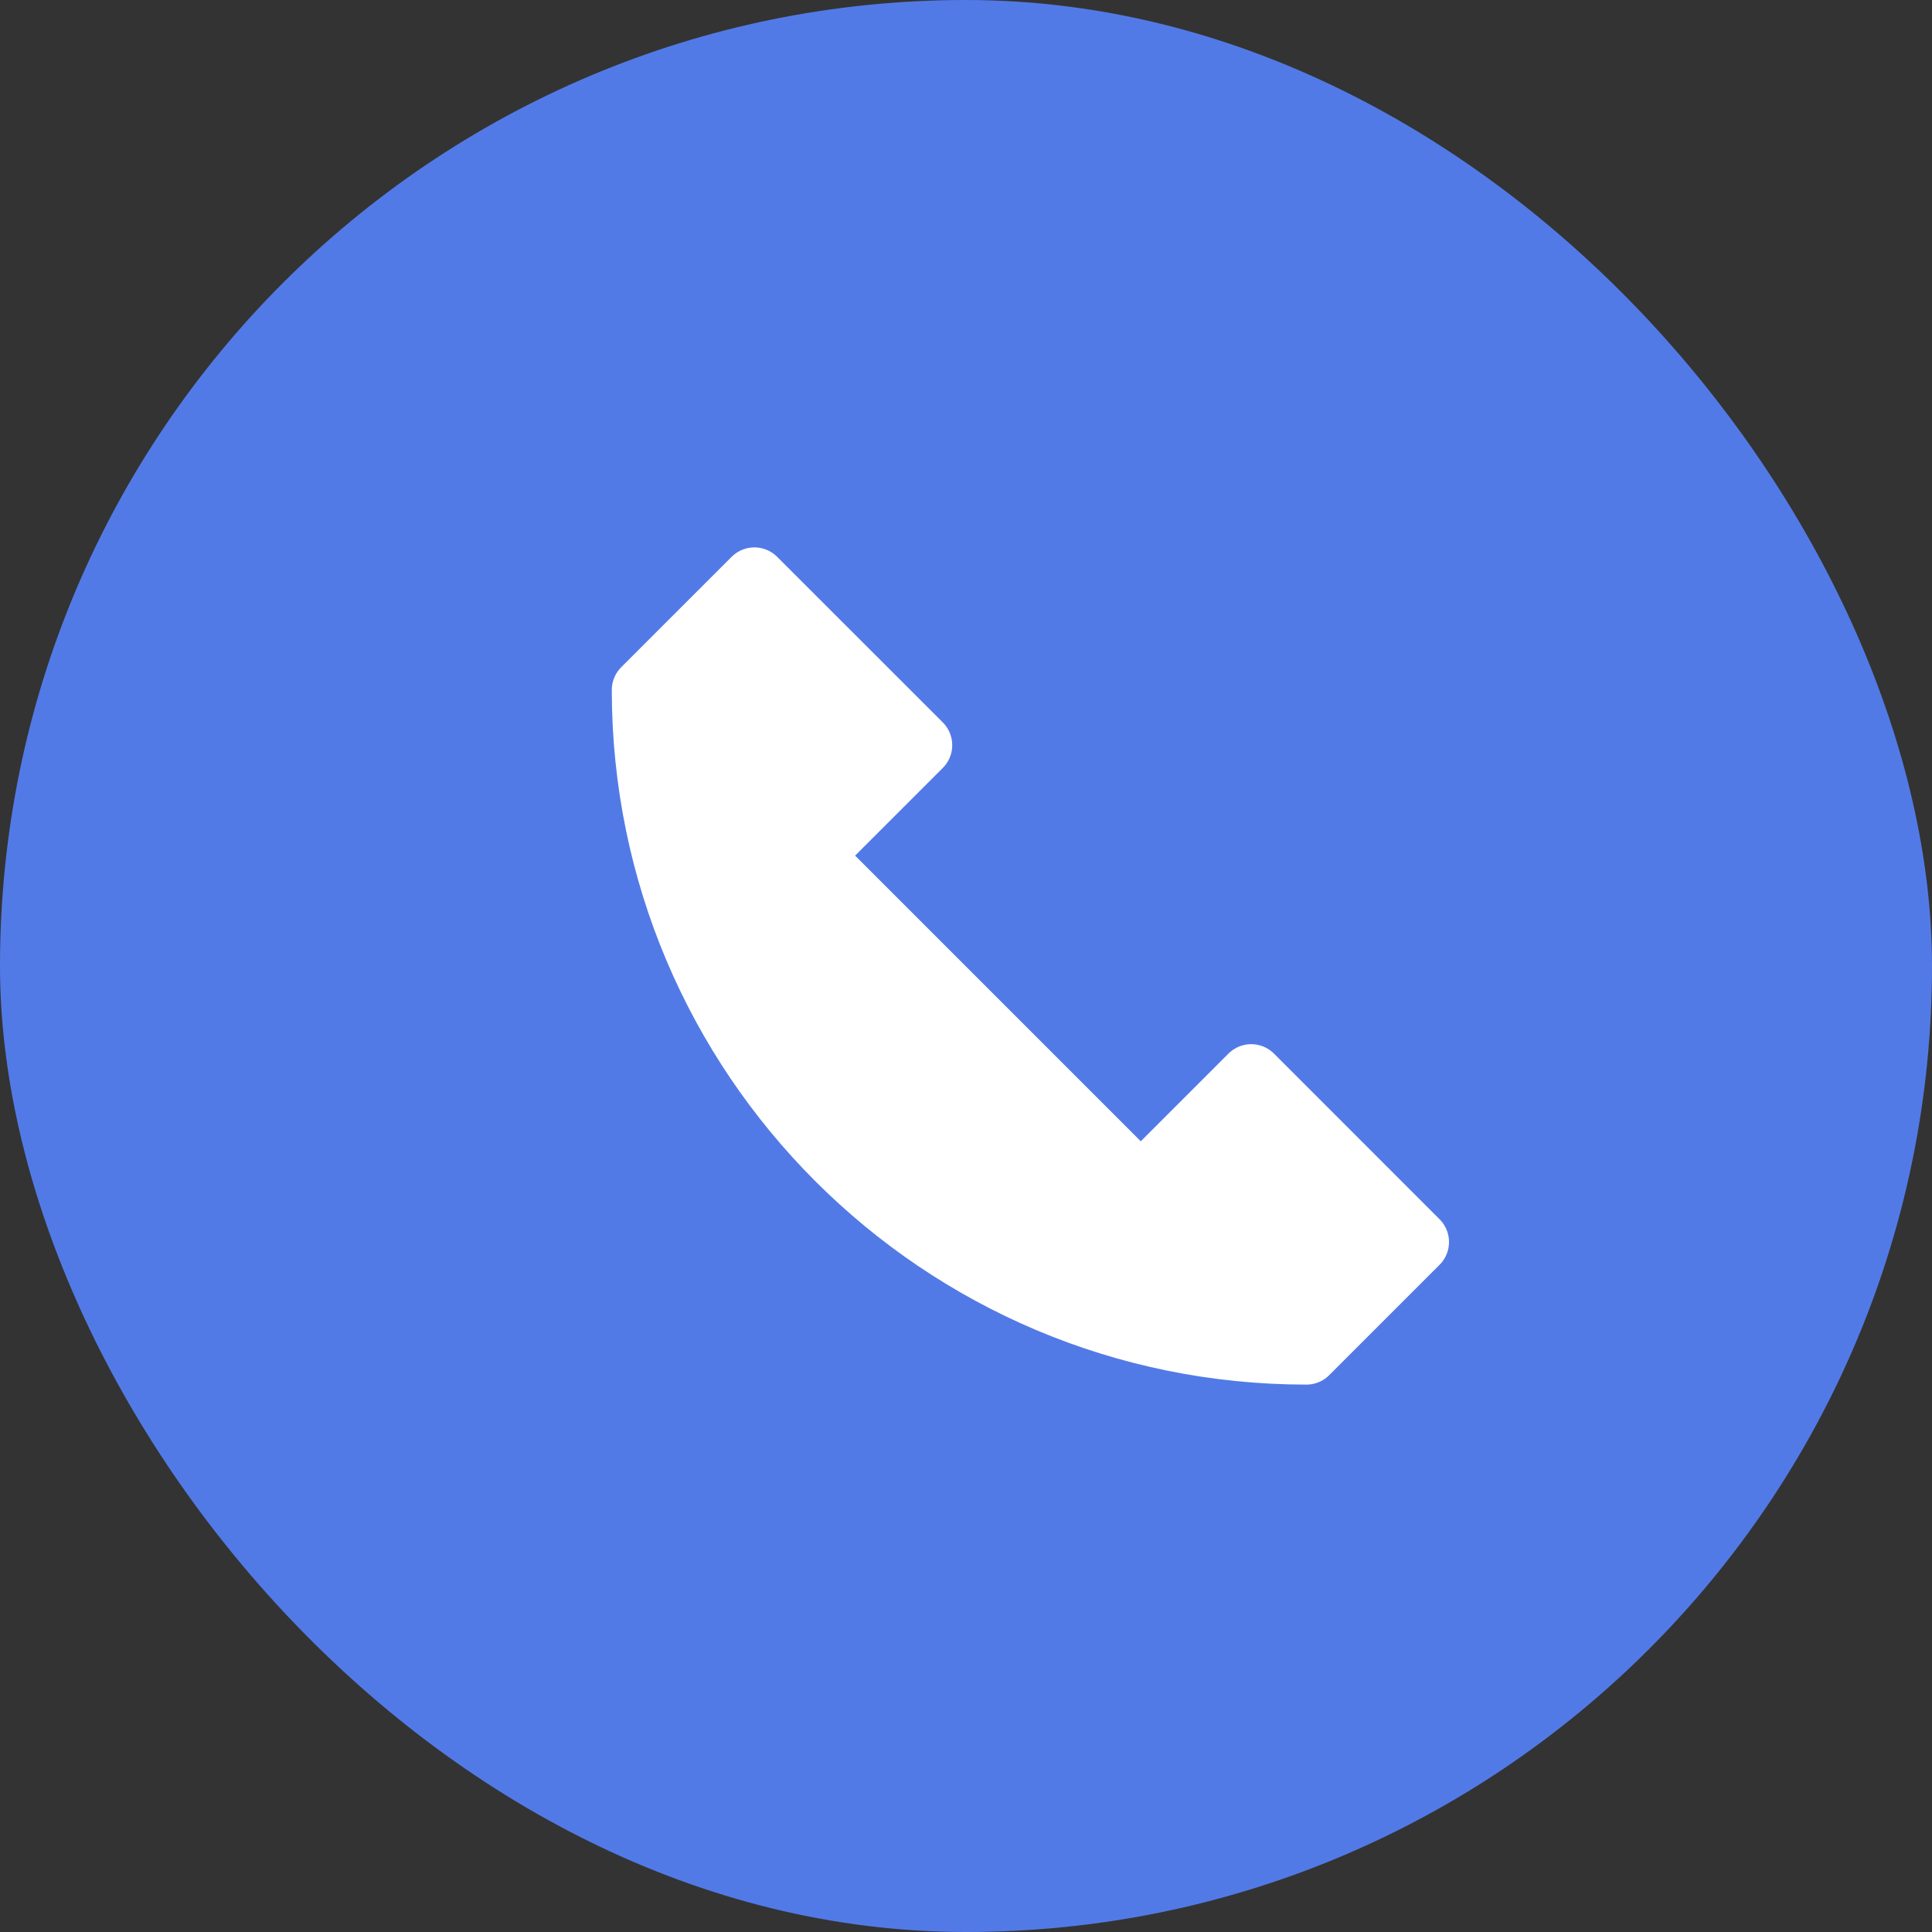
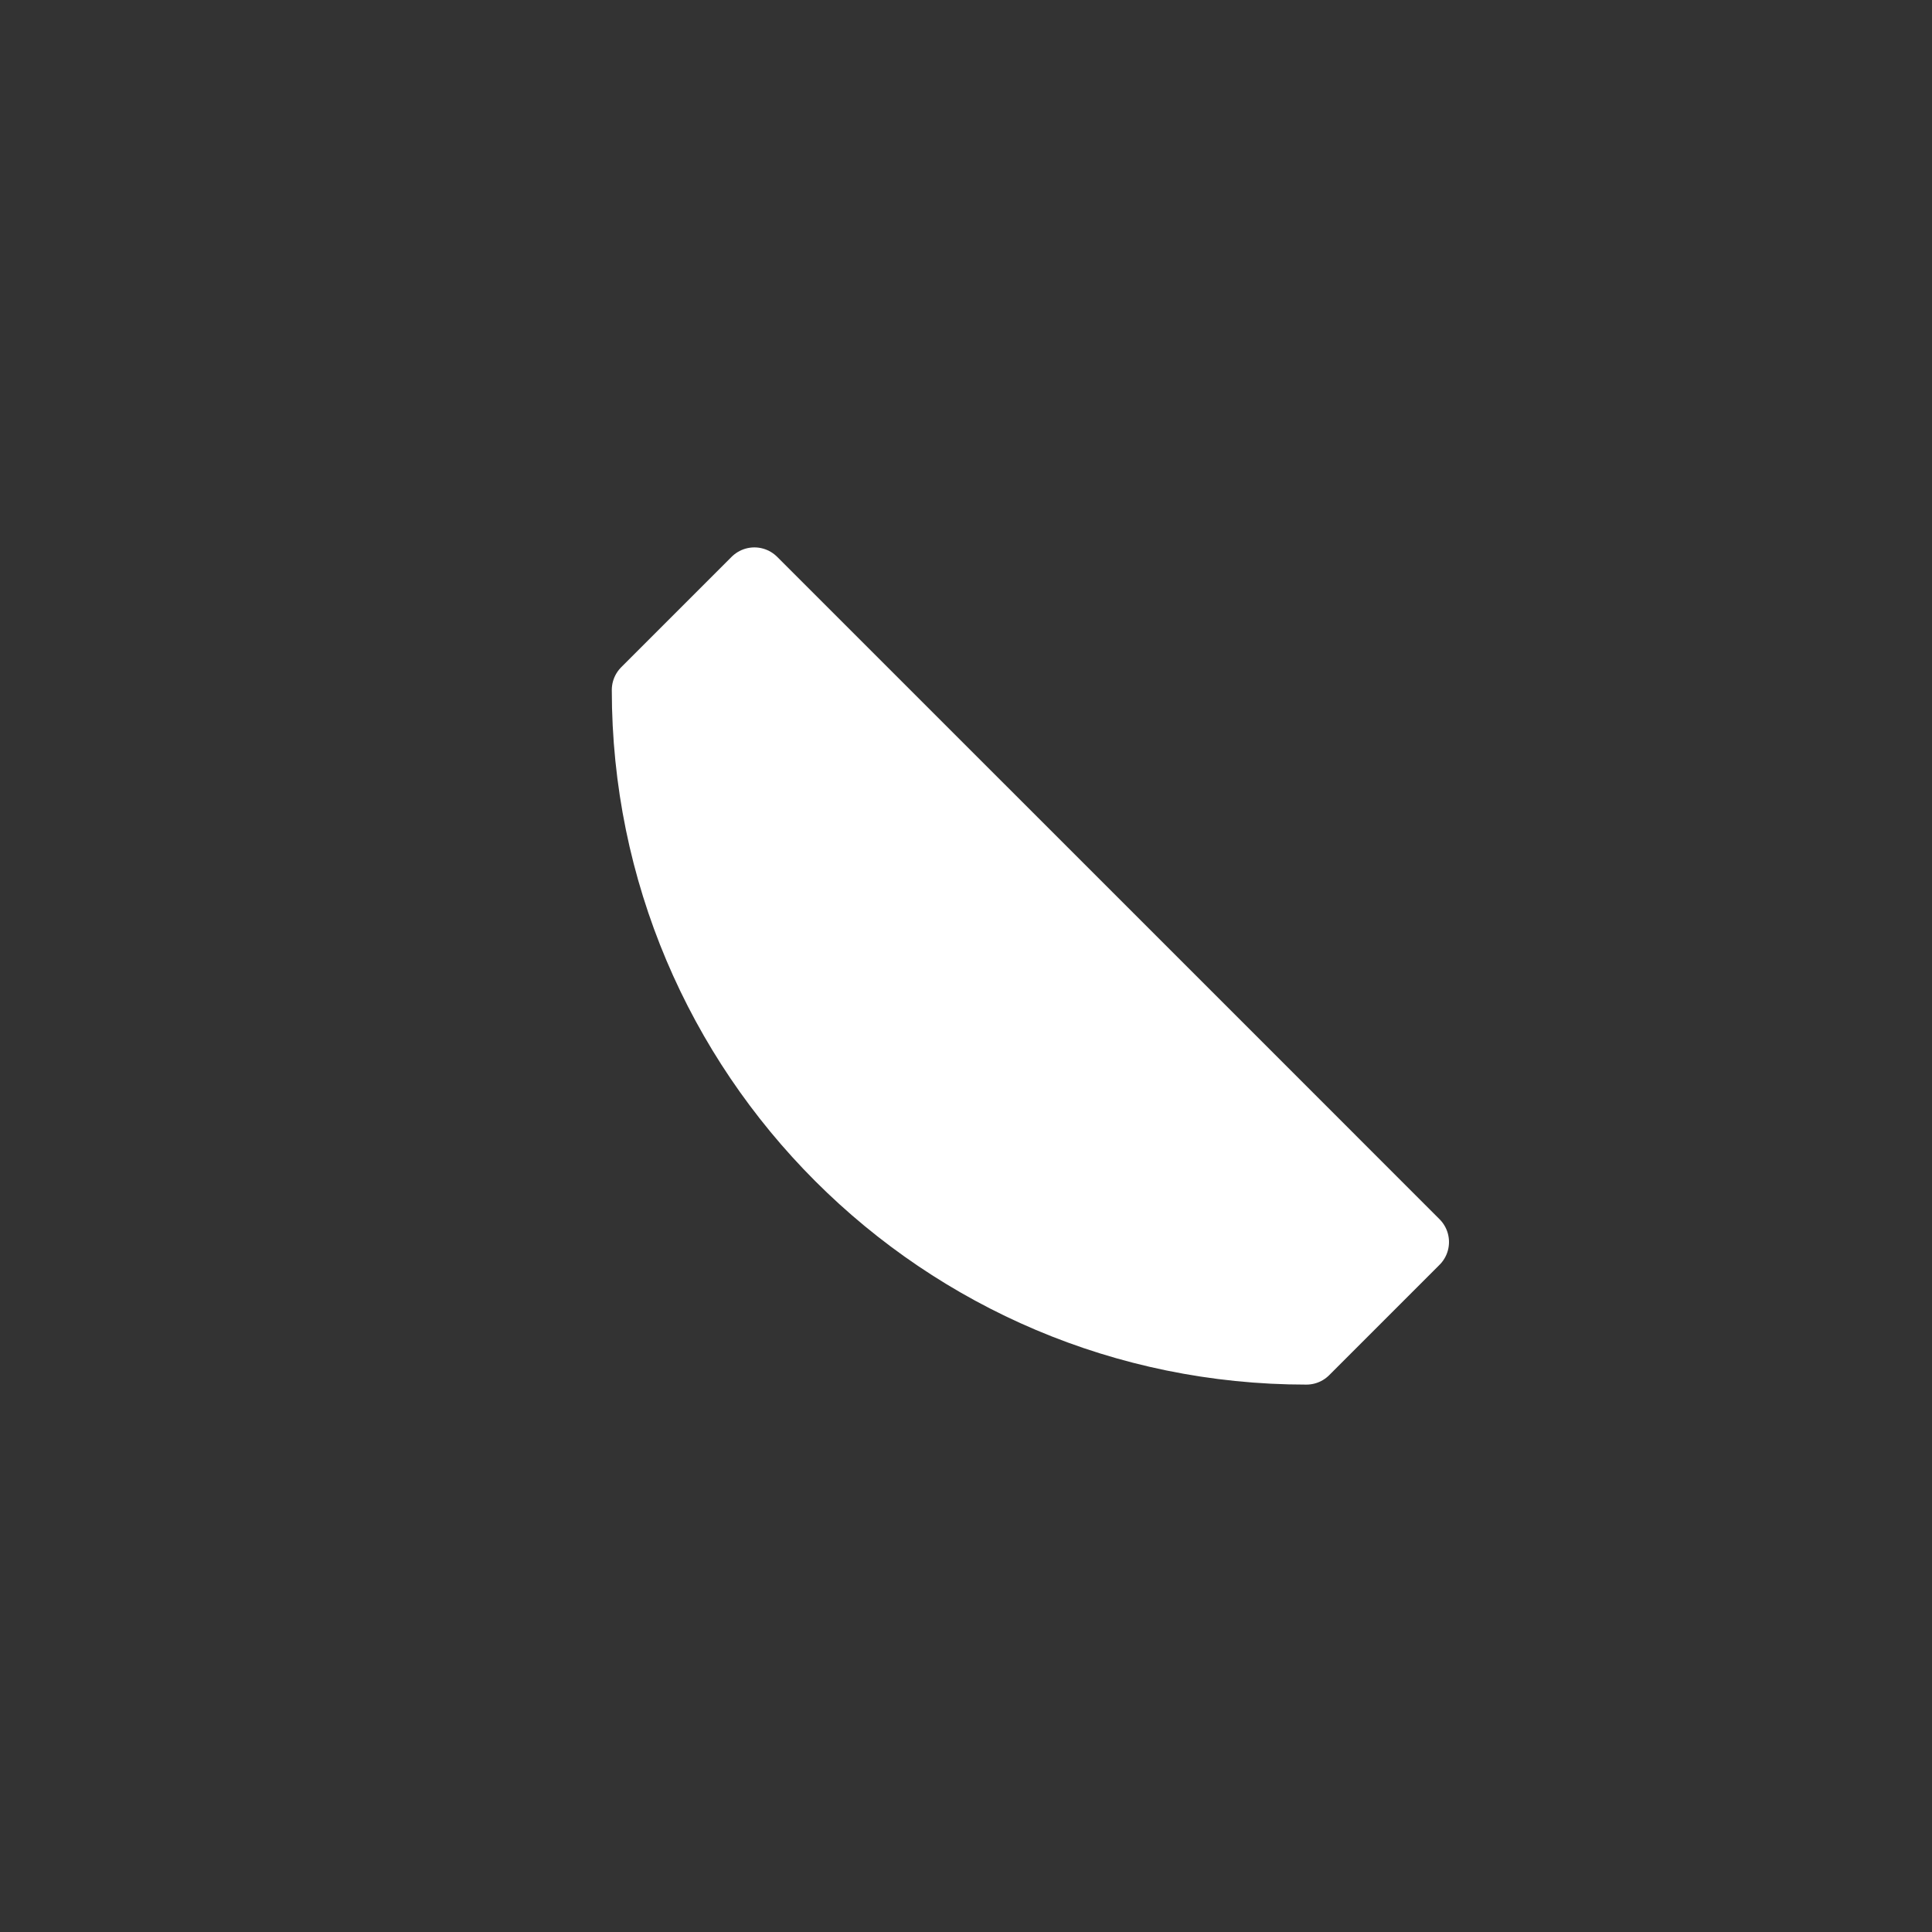
<svg xmlns="http://www.w3.org/2000/svg" width="30" height="30">
  <rect width="100%" height="100%" fill="#333333" stroke="none" />
  <g fill="none" fill-rule="evenodd">
-     <rect width="30" height="30" fill="#527AE7" rx="15" />
-     <path fill="#FFF" stroke="#FFF" stroke-linecap="round" stroke-linejoin="round" d="M19.429 16.714l-1.715 1.715-5.143-5.143 1.715-1.715L11.714 9 10 10.714C10 16.394 14.605 21 20.286 21L22 19.286l-2.571-2.572z" />
+     <path fill="#FFF" stroke="#FFF" stroke-linecap="round" stroke-linejoin="round" d="M19.429 16.714L11.714 9 10 10.714C10 16.394 14.605 21 20.286 21L22 19.286l-2.571-2.572z" />
  </g>
</svg>